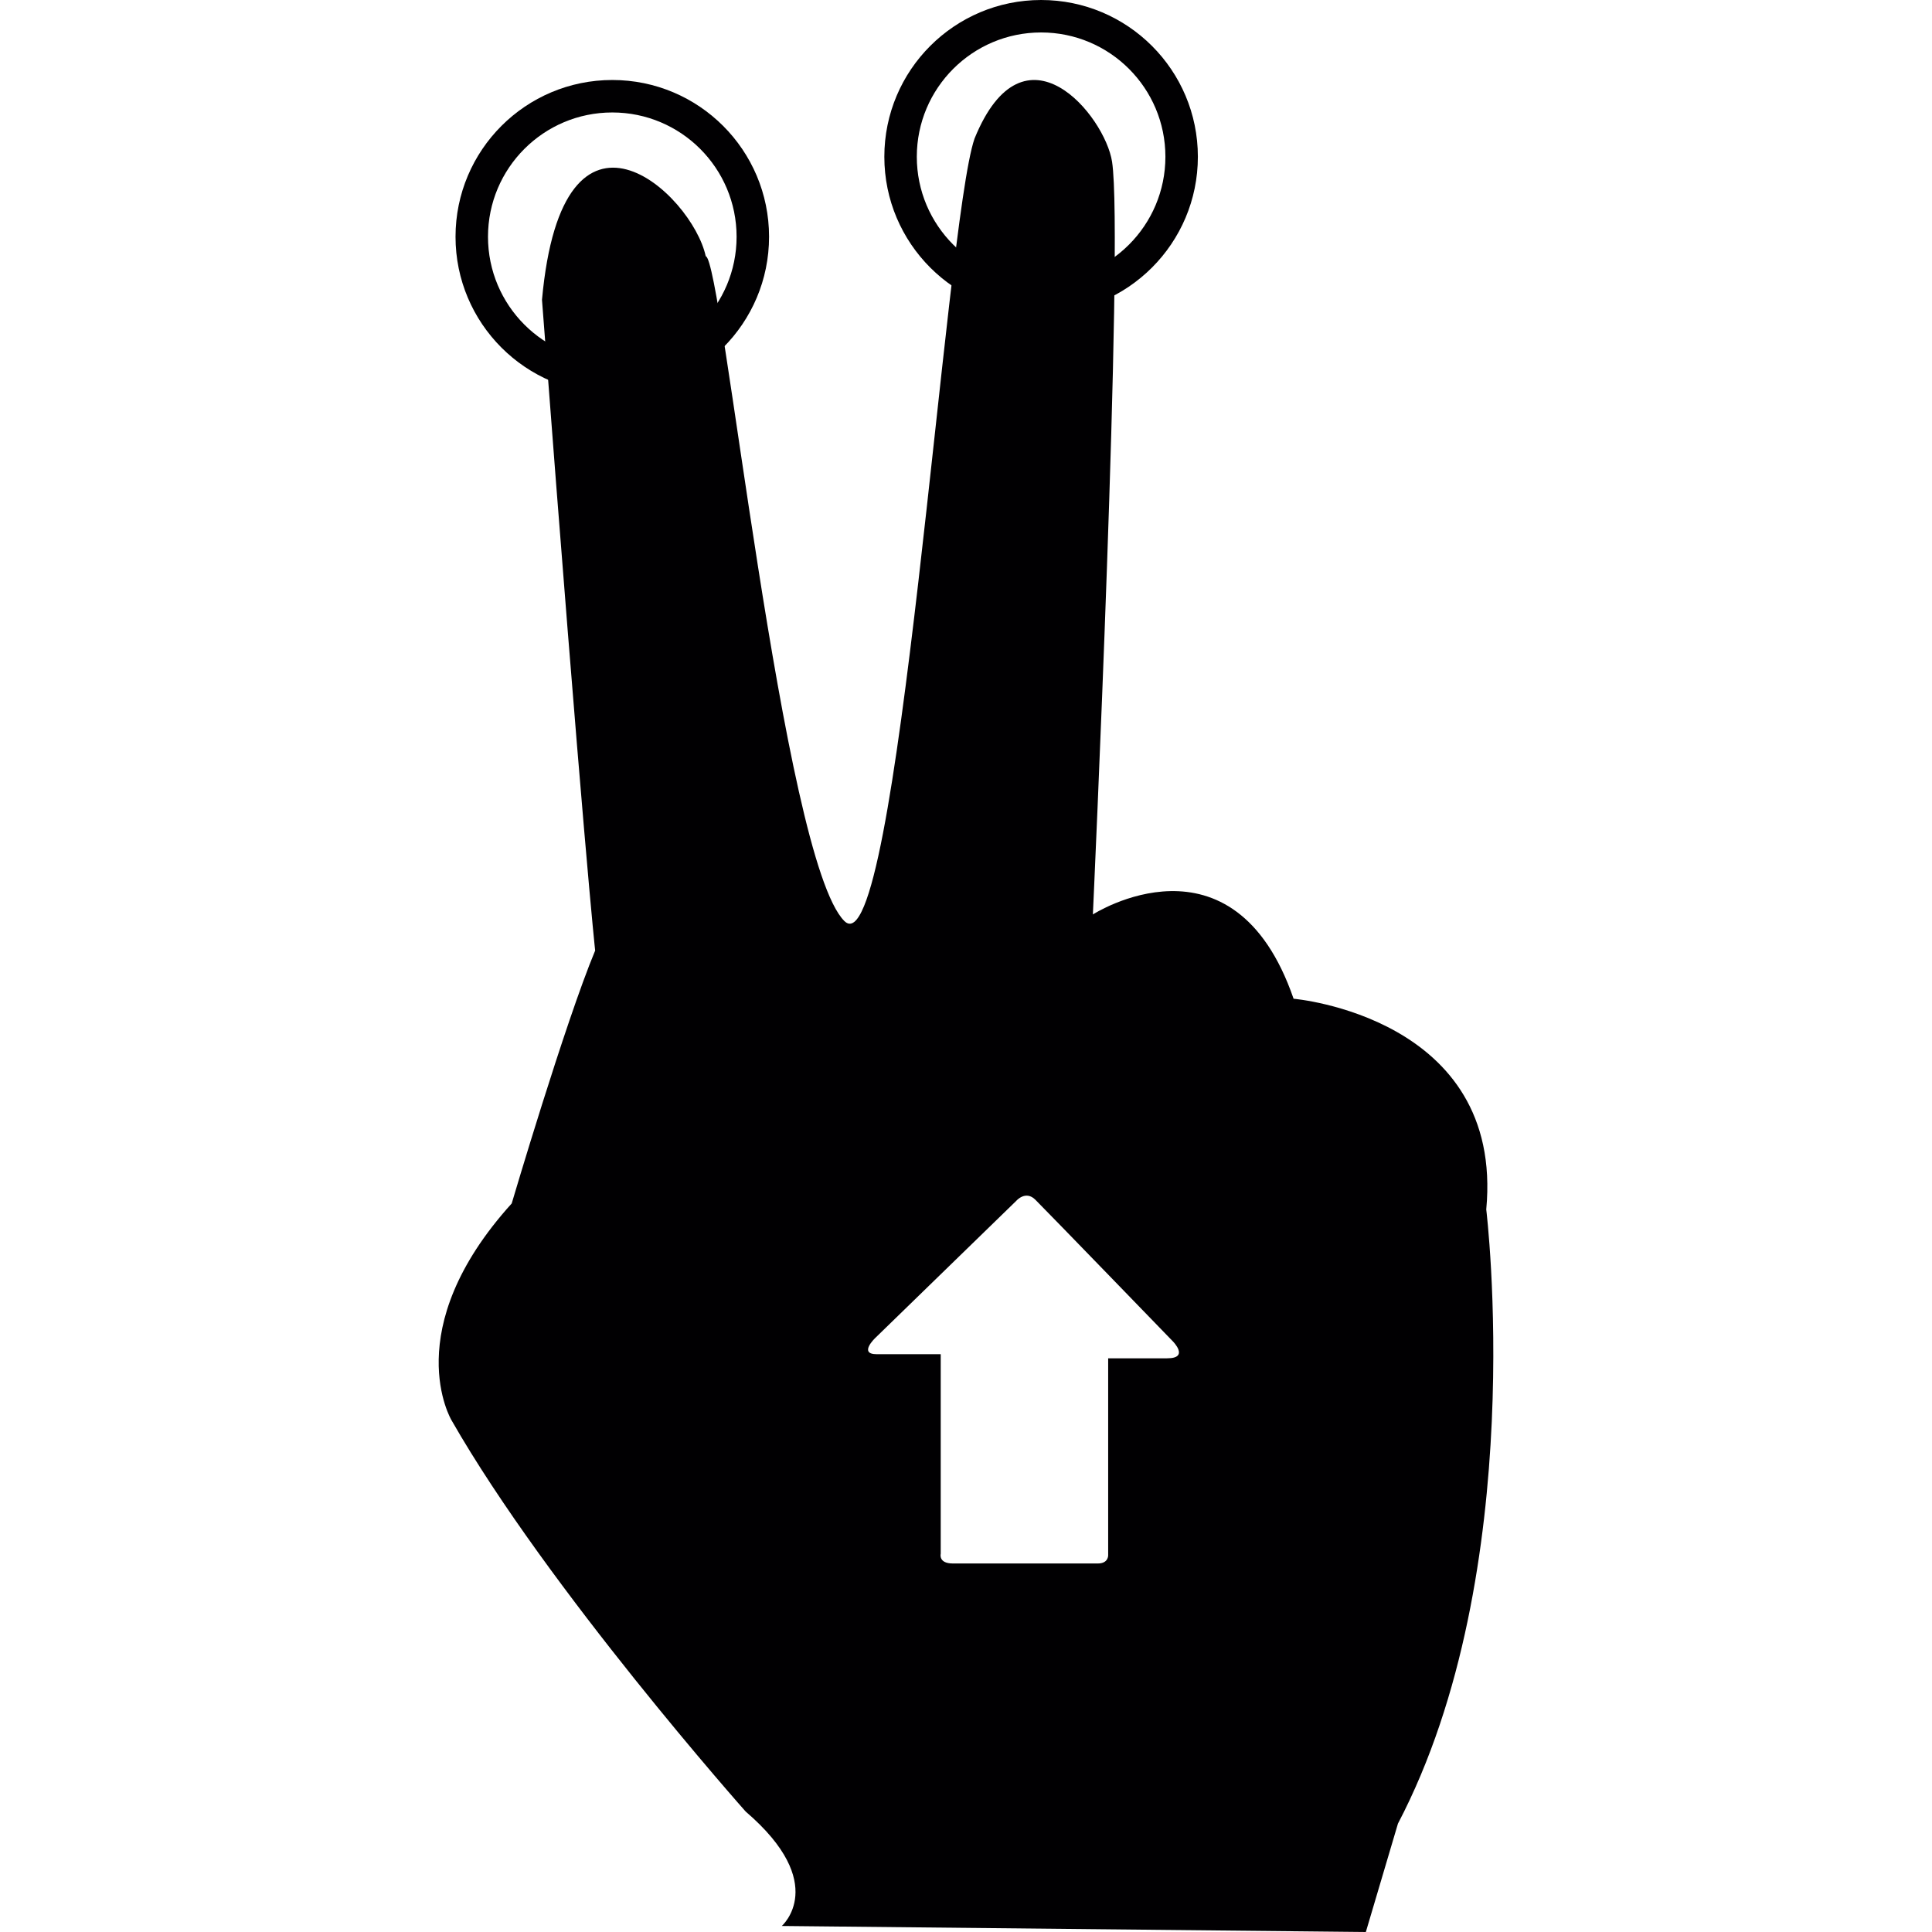
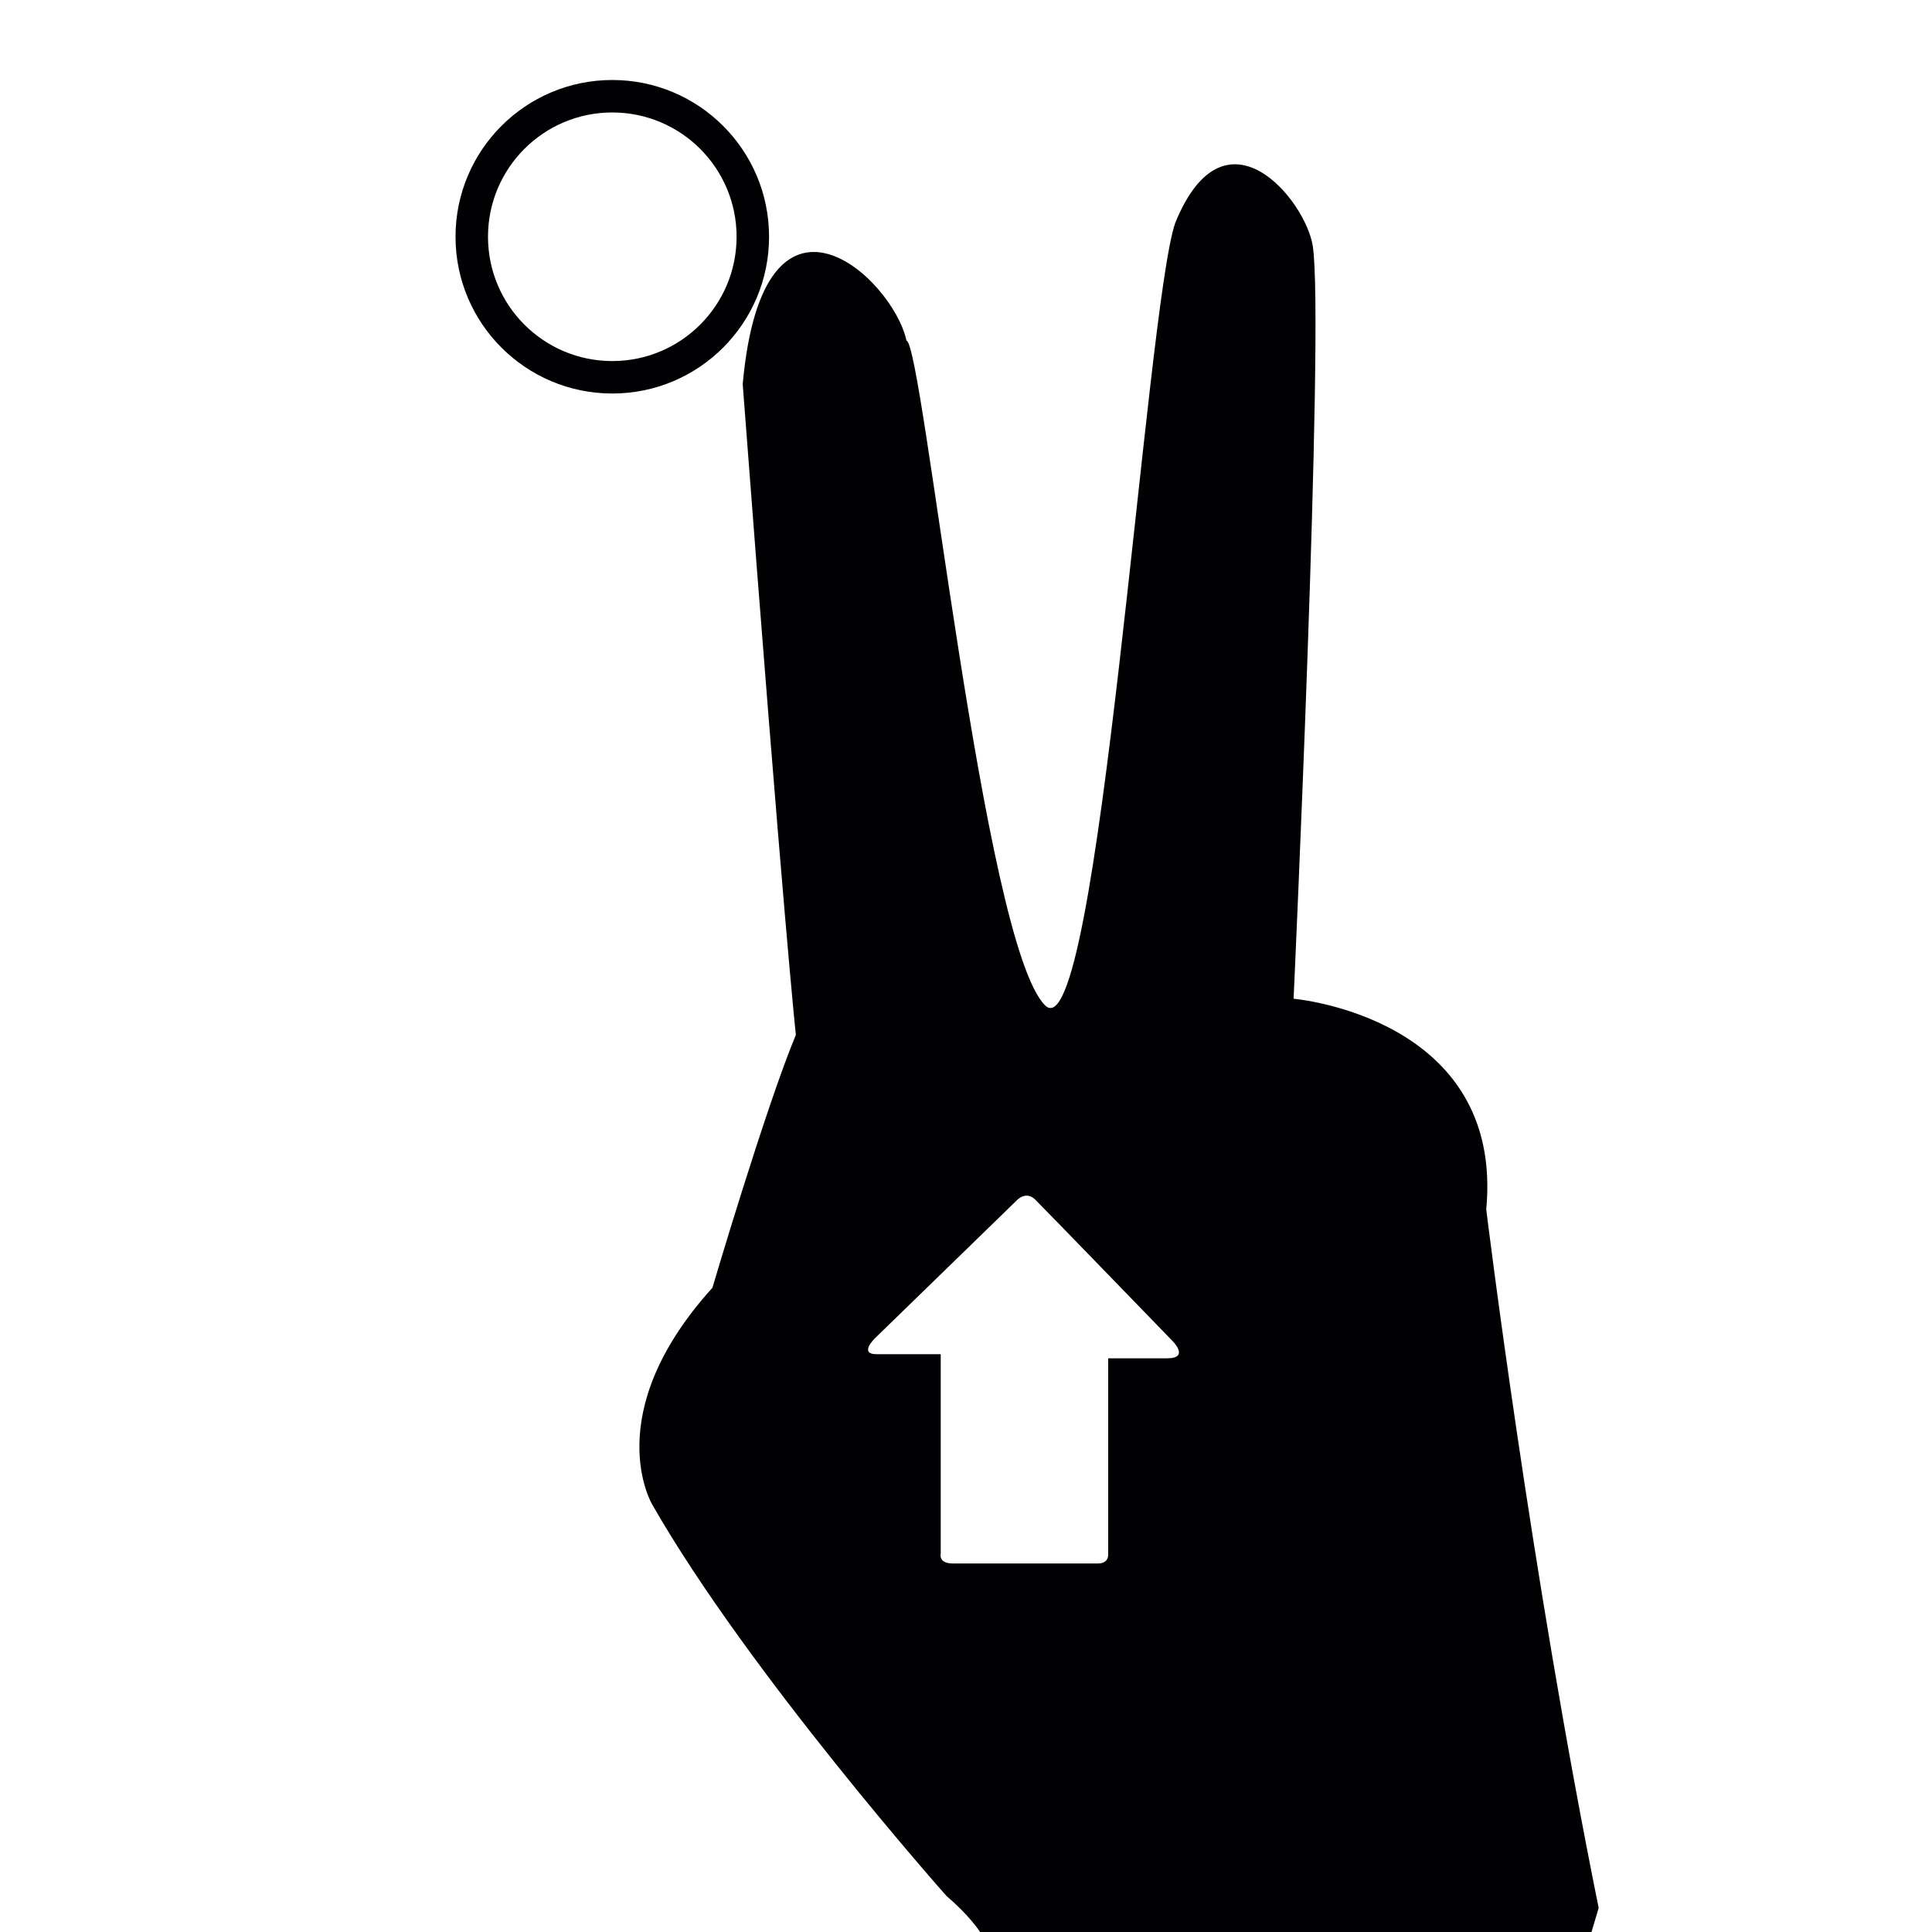
<svg xmlns="http://www.w3.org/2000/svg" height="800px" width="800px" version="1.1" id="Capa_1" viewBox="0 0 140.44 140.44" xml:space="preserve">
  <g>
    <g>
      <path style="fill:#010002;" d="M44.509,5.815c-6.294,0-11.396,5.102-11.396,11.395s5.102,11.395,11.396,11.395    c6.293,0,11.395-5.102,11.395-11.395S50.802,5.815,44.509,5.815z M44.509,26.246c-4.99,0-9.036-4.046-9.036-9.036    c0-4.989,4.046-9.035,9.036-9.035c4.988,0,9.035,4.046,9.035,9.035C53.544,22.2,49.497,26.246,44.509,26.246z" />
-       <path style="fill:#010002;" d="M75.68,0c-6.294,0-11.396,5.102-11.396,11.395S69.386,22.79,75.68,22.79    c6.293,0,11.395-5.102,11.395-11.395S81.973,0,75.68,0z M75.68,20.43c-4.99,0-9.036-4.046-9.036-9.036    c0-4.989,4.046-9.035,9.036-9.035c4.988,0,9.035,4.046,9.035,9.035C84.715,16.384,80.668,20.43,75.68,20.43z" />
-       <path style="fill:#010002;" d="M108.038,87.918C109.351,73.913,94.033,72.6,94.033,72.6c-4.377-12.693-14.59-6.128-14.59-6.128    s2.262-49.025,1.395-54.713c-0.51-3.331-6.383-10.562-9.998-1.684c-2.137,6.166-5.59,60.75-9.465,56.874    c-4.504-4.502-8.877-48.132-10.074-48.323c-0.976-4.536-10.403-13.332-11.903,3.168c3,39.5,3.865,47.304,3.865,47.304    c-2.189,5.252-6.066,18.383-6.066,18.383c-8.316,9.191-4.377,15.756-4.377,15.756c7.002,12.255,21.385,28.449,21.385,28.449    c6.127,5.252,2.625,8.316,2.625,8.316l42.455,0.438l2.334-7.879C111.247,114.179,108.038,87.918,108.038,87.918z M84.843,98.737    c-1.654,0-4.289,0-4.289,0s0,0.718,0,1.815c0,3.388,0,9.986,0,12.51c0,0,0.018,0.59-0.75,0.59c-0.764,0-9.465,0-10.539,0    c-1.07,0-0.883-0.706-0.883-0.706c0-2.596,0-8.974,0-12.483c0-1.224,0-2.023,0-2.023s-3.287,0-4.648,0    c-1.359,0-0.109-1.183-0.109-1.183l10.25-9.967c0,0,0.674-0.791,1.385-0.081c0.977,0.976,9.99,10.288,9.99,10.288    S86.497,98.737,84.843,98.737z" />
+       <path style="fill:#010002;" d="M108.038,87.918C109.351,73.913,94.033,72.6,94.033,72.6s2.262-49.025,1.395-54.713c-0.51-3.331-6.383-10.562-9.998-1.684c-2.137,6.166-5.59,60.75-9.465,56.874    c-4.504-4.502-8.877-48.132-10.074-48.323c-0.976-4.536-10.403-13.332-11.903,3.168c3,39.5,3.865,47.304,3.865,47.304    c-2.189,5.252-6.066,18.383-6.066,18.383c-8.316,9.191-4.377,15.756-4.377,15.756c7.002,12.255,21.385,28.449,21.385,28.449    c6.127,5.252,2.625,8.316,2.625,8.316l42.455,0.438l2.334-7.879C111.247,114.179,108.038,87.918,108.038,87.918z M84.843,98.737    c-1.654,0-4.289,0-4.289,0s0,0.718,0,1.815c0,3.388,0,9.986,0,12.51c0,0,0.018,0.59-0.75,0.59c-0.764,0-9.465,0-10.539,0    c-1.07,0-0.883-0.706-0.883-0.706c0-2.596,0-8.974,0-12.483c0-1.224,0-2.023,0-2.023s-3.287,0-4.648,0    c-1.359,0-0.109-1.183-0.109-1.183l10.25-9.967c0,0,0.674-0.791,1.385-0.081c0.977,0.976,9.99,10.288,9.99,10.288    S86.497,98.737,84.843,98.737z" />
    </g>
  </g>
</svg>